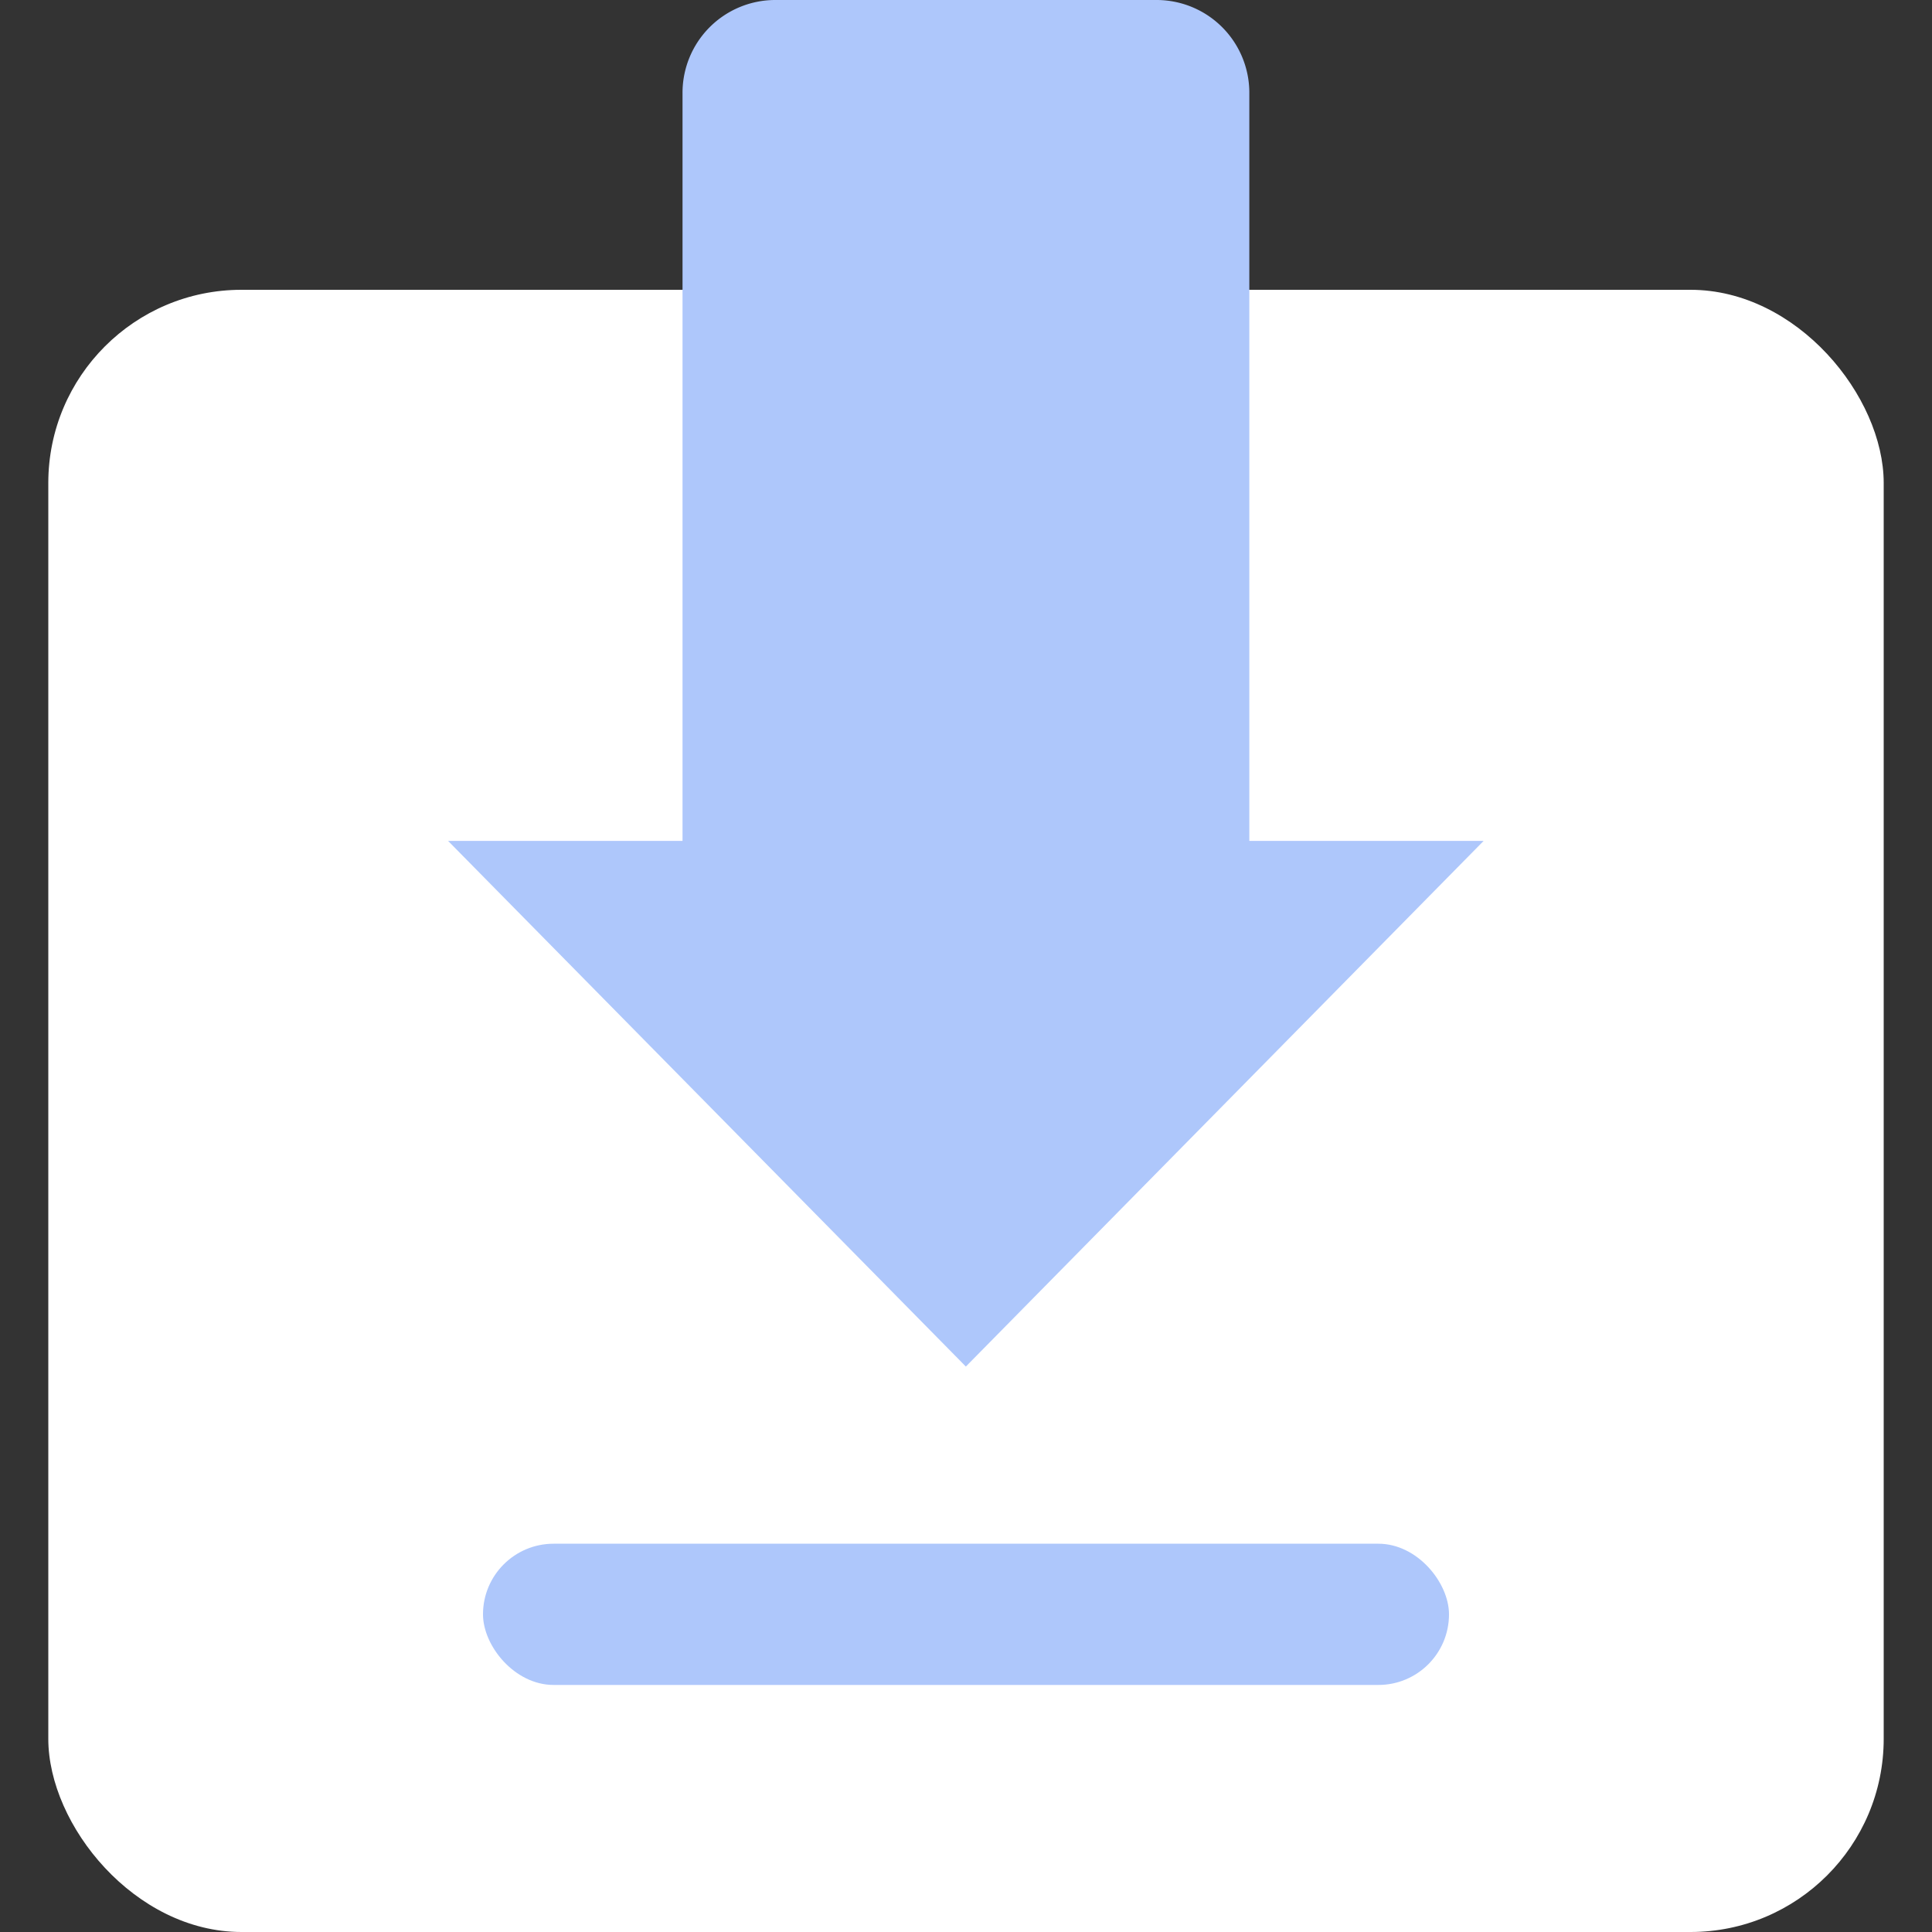
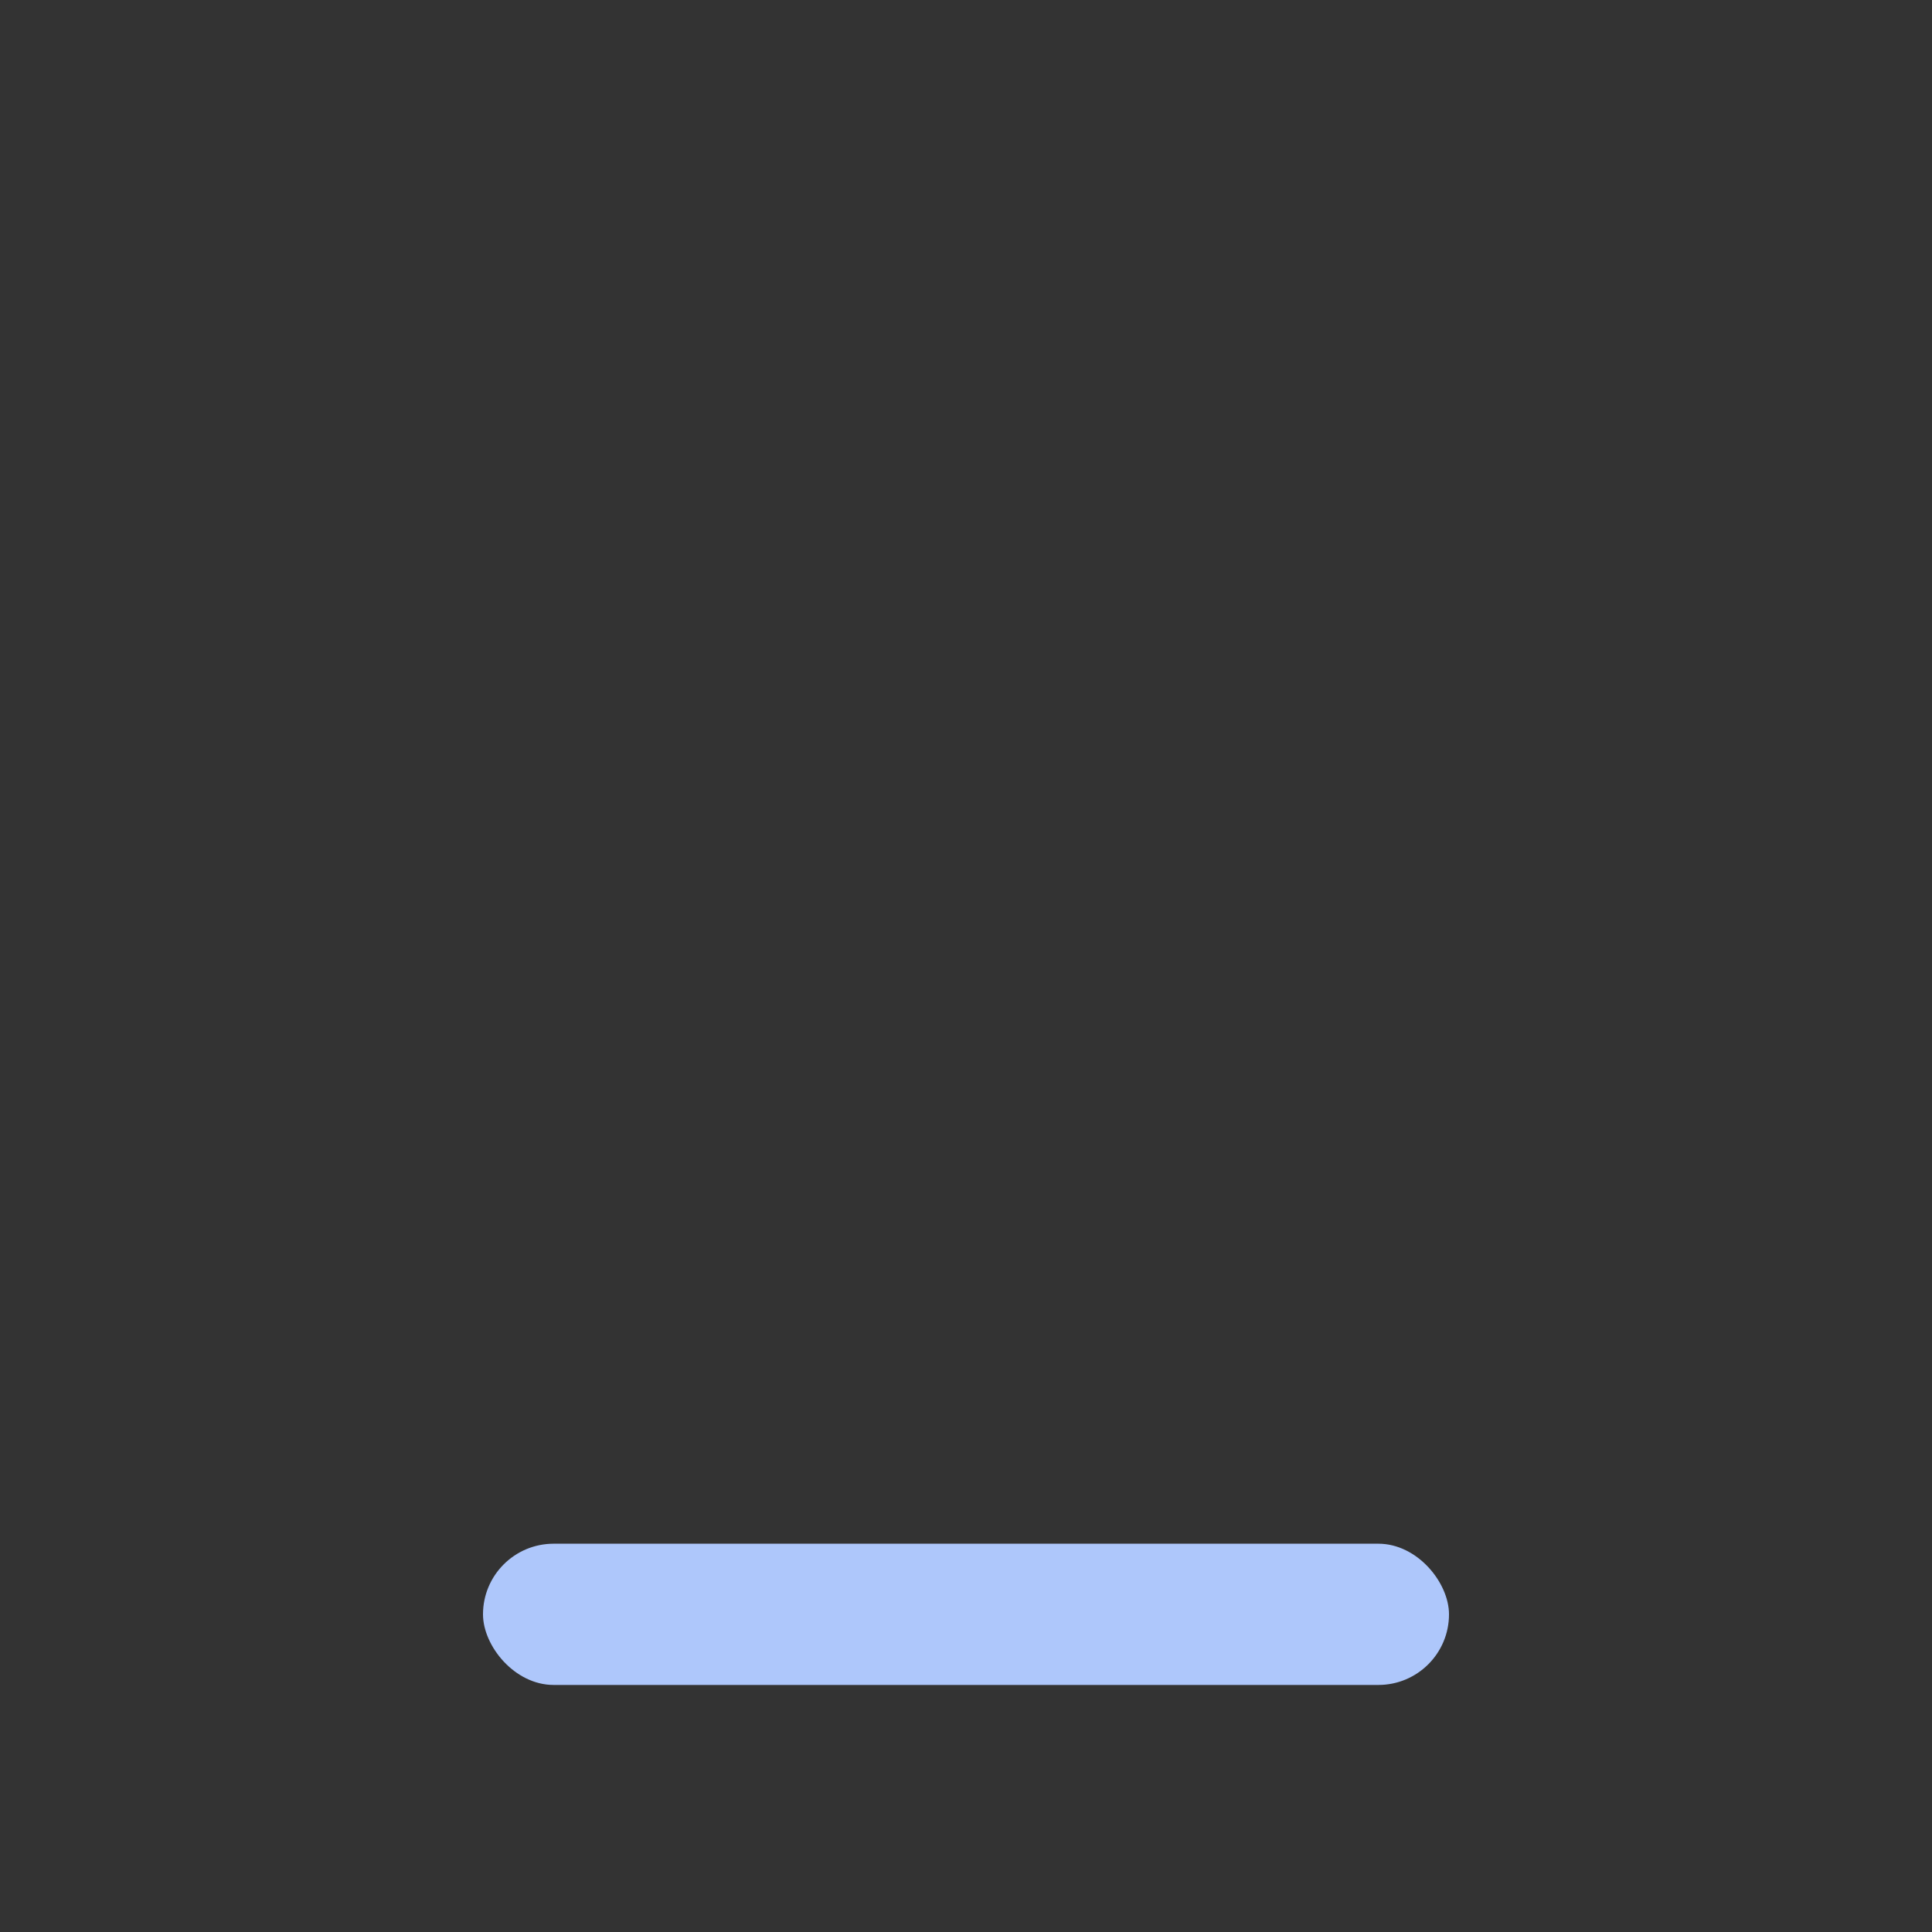
<svg xmlns="http://www.w3.org/2000/svg" width="40" height="40" viewBox="0 0 40 40">
  <rect x="0" y="0" width="40" height="40" fill="#333333" stroke="none" />
  <defs>
    <style>.a{fill:none;}.b{fill:#fff;}.c{fill:#aec7fb;}</style>
  </defs>
  <g transform="translate(10626 -879)">
    <rect class="a" width="40" height="40" transform="translate(-10626 879)" />
-     <rect class="b" width="38" height="34" rx="4" transform="translate(-10625 885)" />
-     <path class="c" d="M187.226,125.41V109.938A1.921,1.921,0,0,0,185.318,108H177.4a1.921,1.921,0,0,0-1.909,1.938V125.41h-4.854l10.72,10.883,10.72-10.883Zm0,0" transform="translate(-10787.36 771)" />
    <rect class="c" width="20" height="2.924" rx="1.462" transform="translate(-10616 910.961)" />
  </g>
</svg>